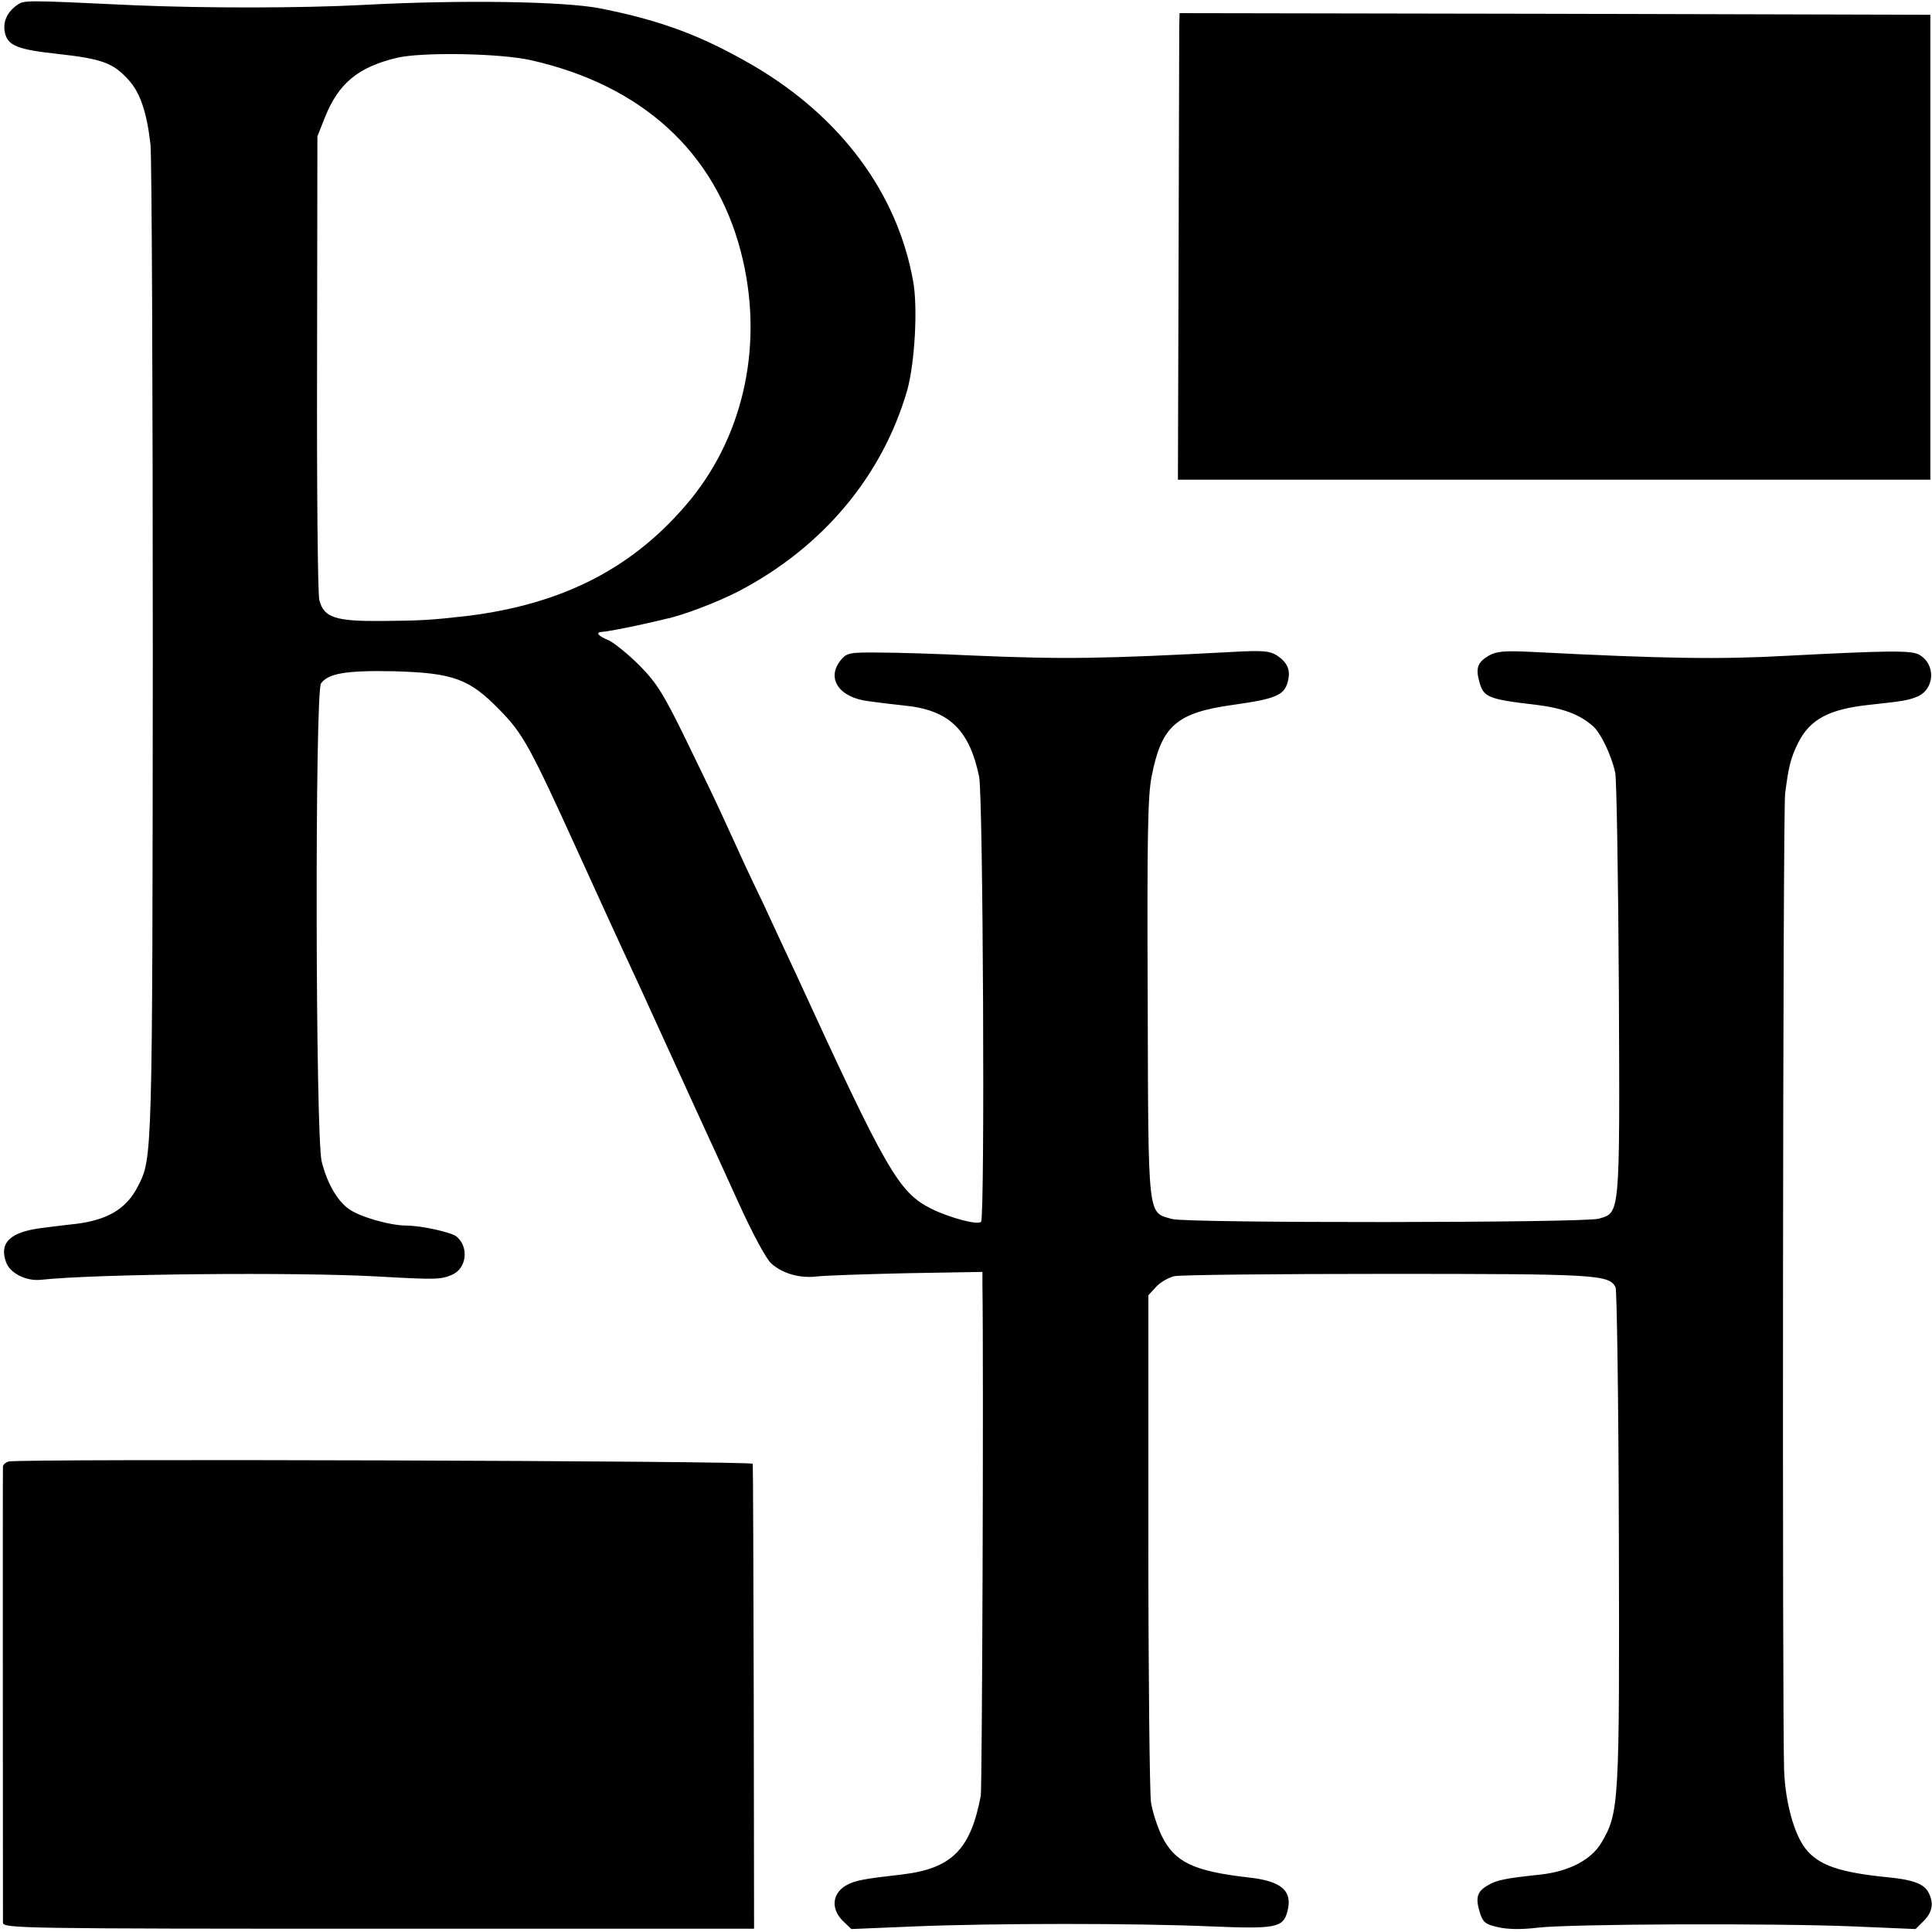
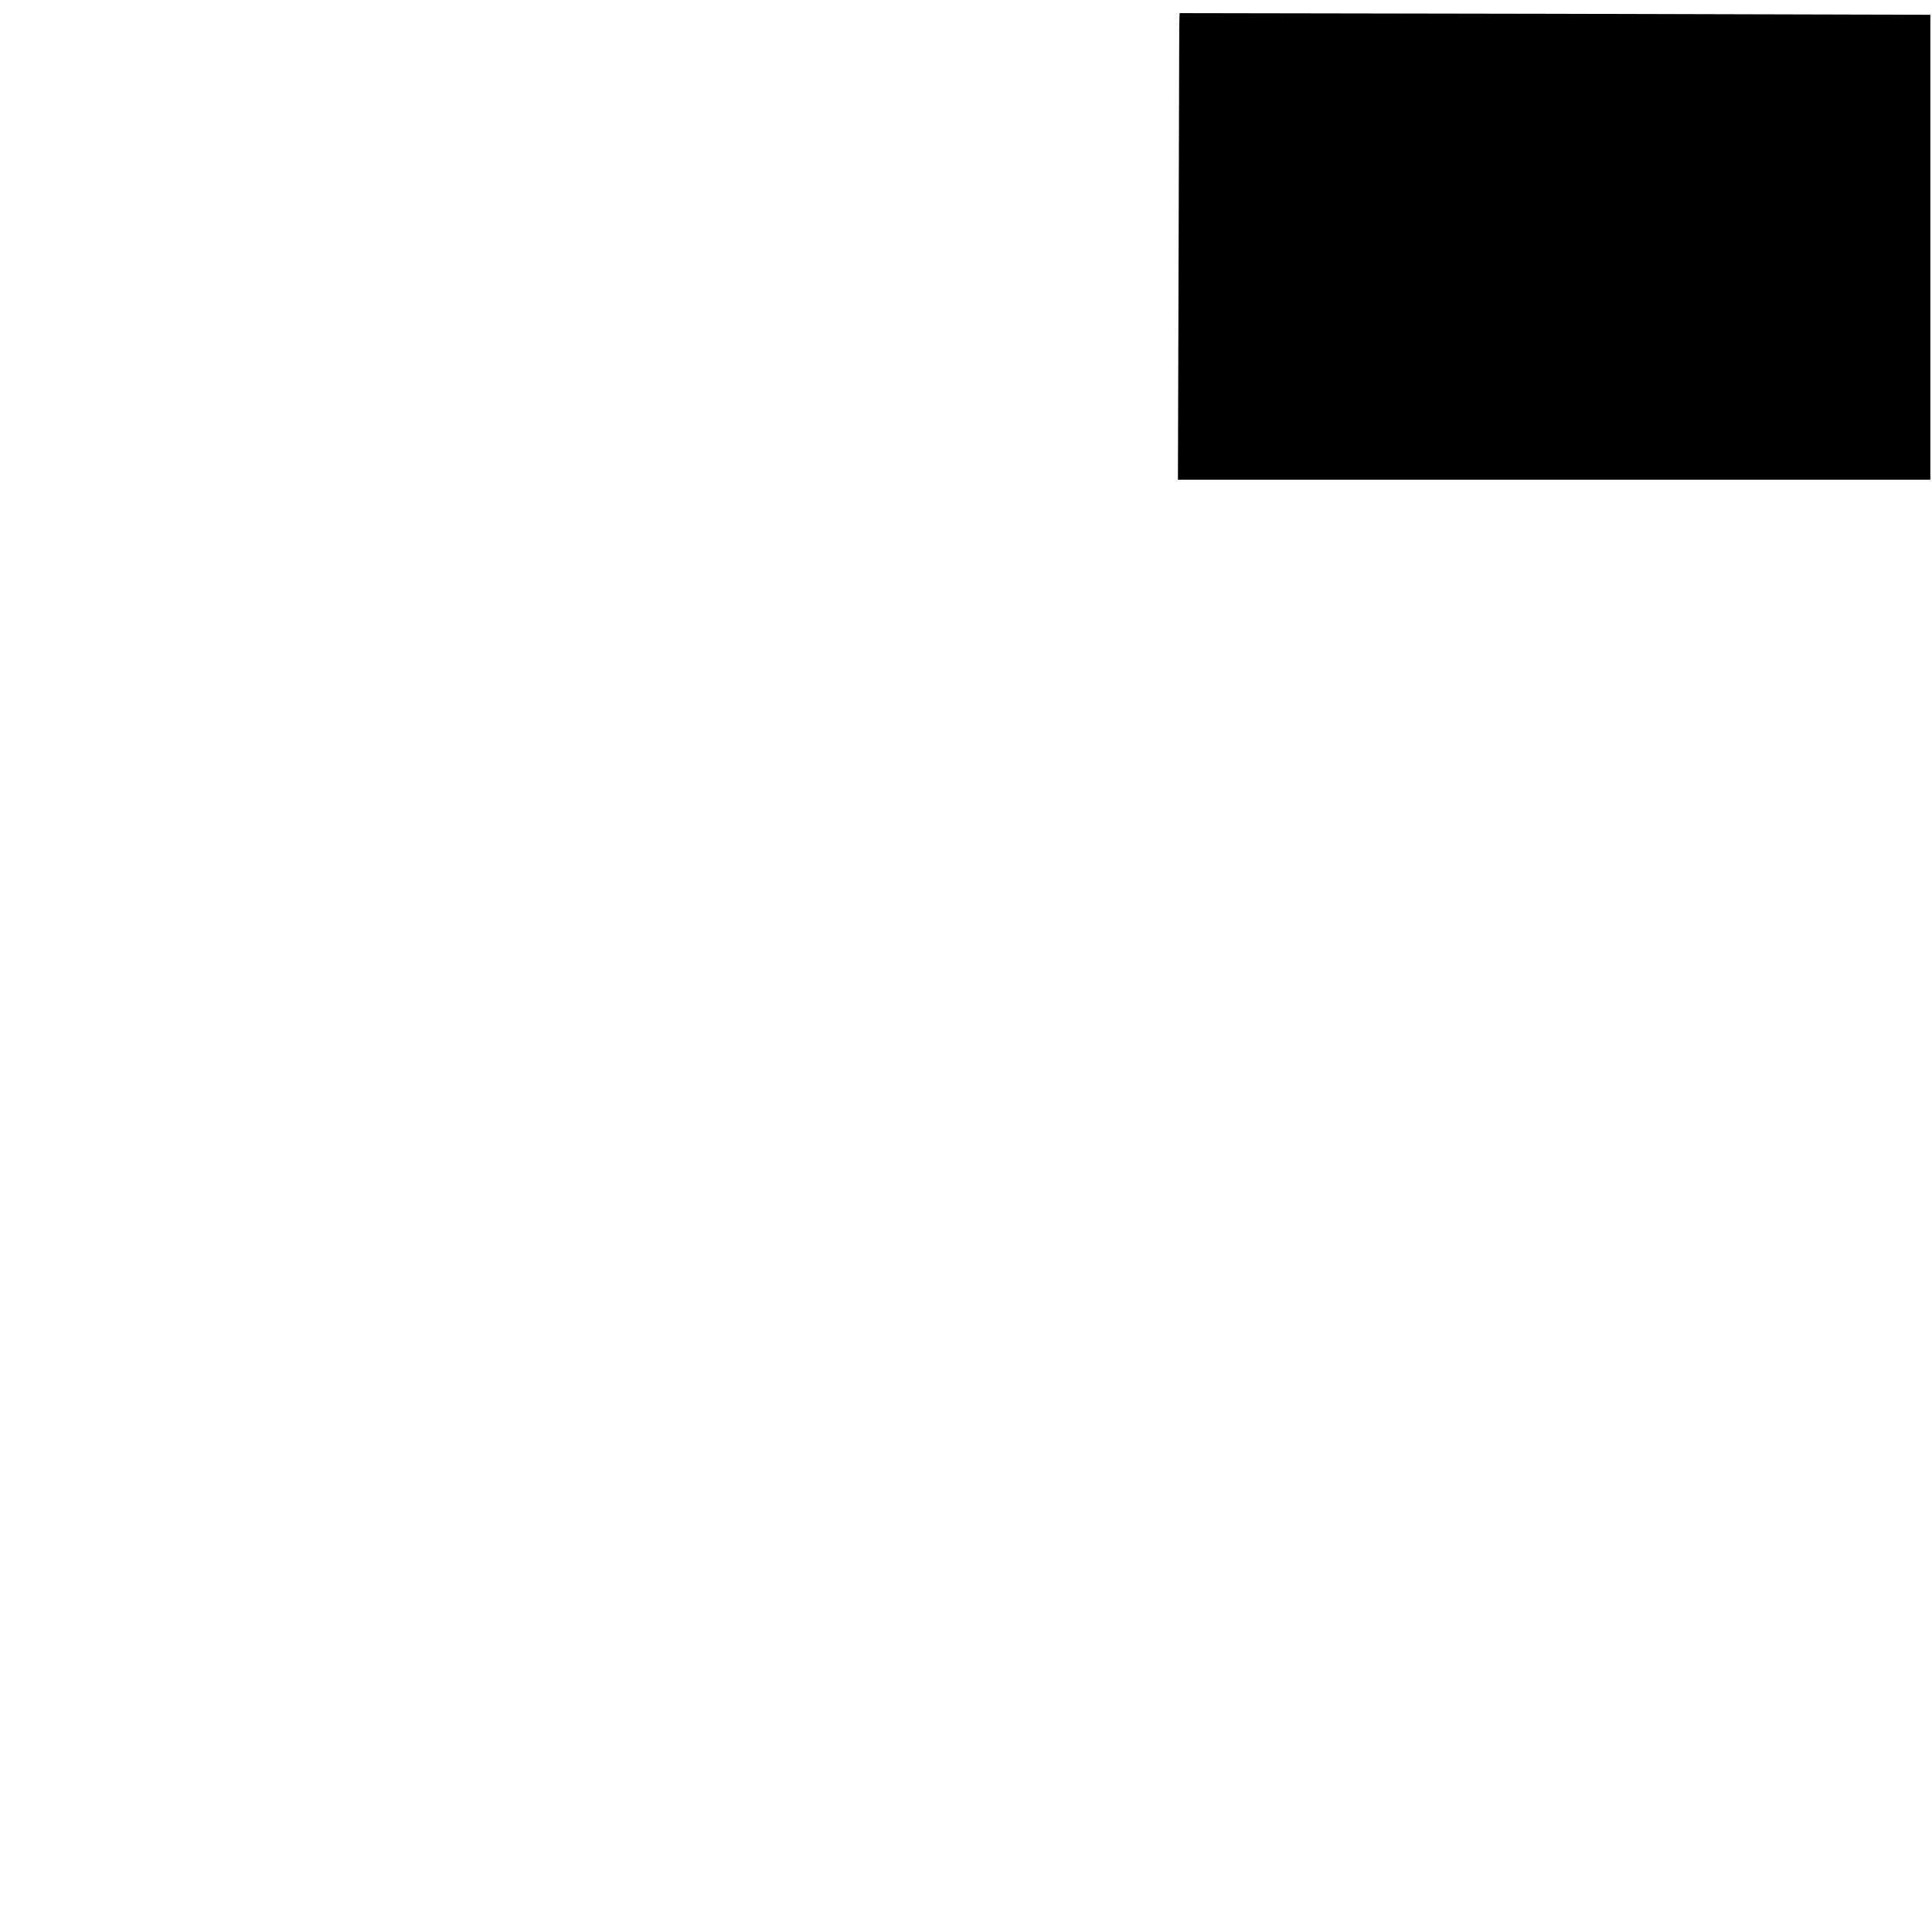
<svg xmlns="http://www.w3.org/2000/svg" version="1.0" width="588pt" height="588pt" viewBox="0 0 588 588" preserveAspectRatio="xMidYMid meet">
  <g transform="translate(0,588) scale(0.1,-0.1)" fill="#000000" stroke="none">
-     <path d="M51 5864 c-30 -22 -43 -51 -36 -84 9 -39 39 -51 160 -64 135 -15 169 -27 216 -79 36 -39 56 -100 67 -197 4 -41 7 -736 7 -1545 -1 -1545 -1 -1539 -45 -1625 -35 -69 -92 -103 -190 -115 -30 -3 -75 -9 -100 -12 -99 -12 -134 -45 -111 -106 13 -33 62 -57 106 -52 163 18 776 24 1025 10 177 -10 190 -9 223 4 47 18 56 85 16 118 -17 13 -108 33 -152 33 -50 0 -144 27 -176 51 -36 26 -66 80 -82 144 -19 78 -21 1427 -2 1455 22 31 78 40 223 37 179 -5 229 -23 320 -117 72 -73 93 -112 240 -435 38 -84 140 -307 165 -360 13 -27 59 -129 103 -225 44 -96 94 -206 112 -245 18 -38 66 -144 107 -234 44 -97 85 -173 101 -187 34 -30 86 -45 137 -39 22 3 145 7 273 10 l232 4 0 -37 c4 -269 -1 -1535 -5 -1557 -31 -165 -89 -222 -240 -240 -115 -13 -141 -18 -166 -31 -46 -24 -52 -72 -14 -110 l26 -25 192 8 c241 10 679 10 904 0 195 -8 218 -4 231 45 17 63 -17 93 -118 104 -168 19 -225 47 -264 126 -14 29 -29 76 -33 103 -4 28 -8 386 -8 797 l0 746 24 26 c13 14 38 28 55 32 17 4 308 7 646 7 638 0 678 -2 697 -41 4 -9 9 -352 10 -762 2 -811 1 -836 -53 -928 -31 -52 -97 -87 -184 -97 -112 -12 -135 -17 -162 -33 -33 -19 -38 -38 -24 -83 9 -29 17 -36 54 -44 29 -7 71 -8 120 -2 101 12 726 14 964 4 l188 -8 25 25 c27 27 31 55 14 87 -13 25 -47 38 -118 45 -153 15 -217 37 -257 89 -34 45 -60 139 -64 235 -6 146 -4 2926 3 2975 11 85 17 108 40 155 36 71 94 102 217 115 101 11 115 13 143 24 56 22 60 100 7 129 -25 13 -97 12 -405 -4 -200 -11 -365 -9 -773 12 -86 4 -107 2 -132 -12 -33 -20 -39 -37 -28 -78 13 -48 26 -54 173 -71 81 -10 132 -29 172 -64 24 -20 57 -88 69 -143 4 -18 9 -314 11 -658 3 -695 4 -680 -61 -699 -46 -13 -1252 -14 -1299 -1 -75 22 -72 -9 -74 670 -2 486 0 619 12 677 30 154 75 194 249 218 128 18 154 29 165 69 10 36 0 60 -34 82 -21 13 -43 15 -132 10 -396 -21 -512 -23 -793 -11 -102 5 -229 9 -283 9 -92 1 -100 -1 -118 -23 -45 -55 -6 -114 84 -125 28 -4 77 -10 107 -13 137 -13 200 -72 230 -217 12 -57 18 -1335 6 -1354 -7 -12 -94 11 -151 39 -100 50 -136 113 -412 714 -31 66 -76 163 -100 215 -43 89 -61 128 -128 275 -15 33 -63 133 -107 223 -68 139 -88 172 -141 226 -34 34 -77 69 -94 77 -34 14 -42 25 -20 26 15 1 68 11 127 24 25 6 54 12 64 15 52 10 159 51 225 85 255 134 436 349 512 611 23 82 33 252 18 333 -48 267 -219 498 -484 654 -156 91 -282 139 -471 176 -111 21 -422 26 -719 10 -191 -10 -482 -10 -695 -1 -341 16 -336 16 -359 0z m1564 -167 c338 -76 561 -279 640 -584 70 -270 13 -549 -153 -753 -169 -206 -386 -319 -683 -355 -107 -12 -136 -14 -256 -15 -142 -1 -177 10 -191 63 -5 17 -8 343 -7 722 l1 690 23 58 c41 103 101 153 219 181 75 18 313 14 407 -7z" />
    <path d="M3589 5798 c0 -24 -1 -343 -2 -710 l-2 -668 1145 0 1145 0 0 708 0 707 -1143 3 -1142 2 -1 -42z" />
-     <path d="M27 1432 c-9 -2 -17 -9 -18 -15 -1 -15 0 -1366 0 -1389 1 -17 62 -18 1144 -18 l1142 0 -1 703 c-1 386 -2 707 -3 712 -1 9 -2218 16 -2264 7z" />
  </g>
</svg>